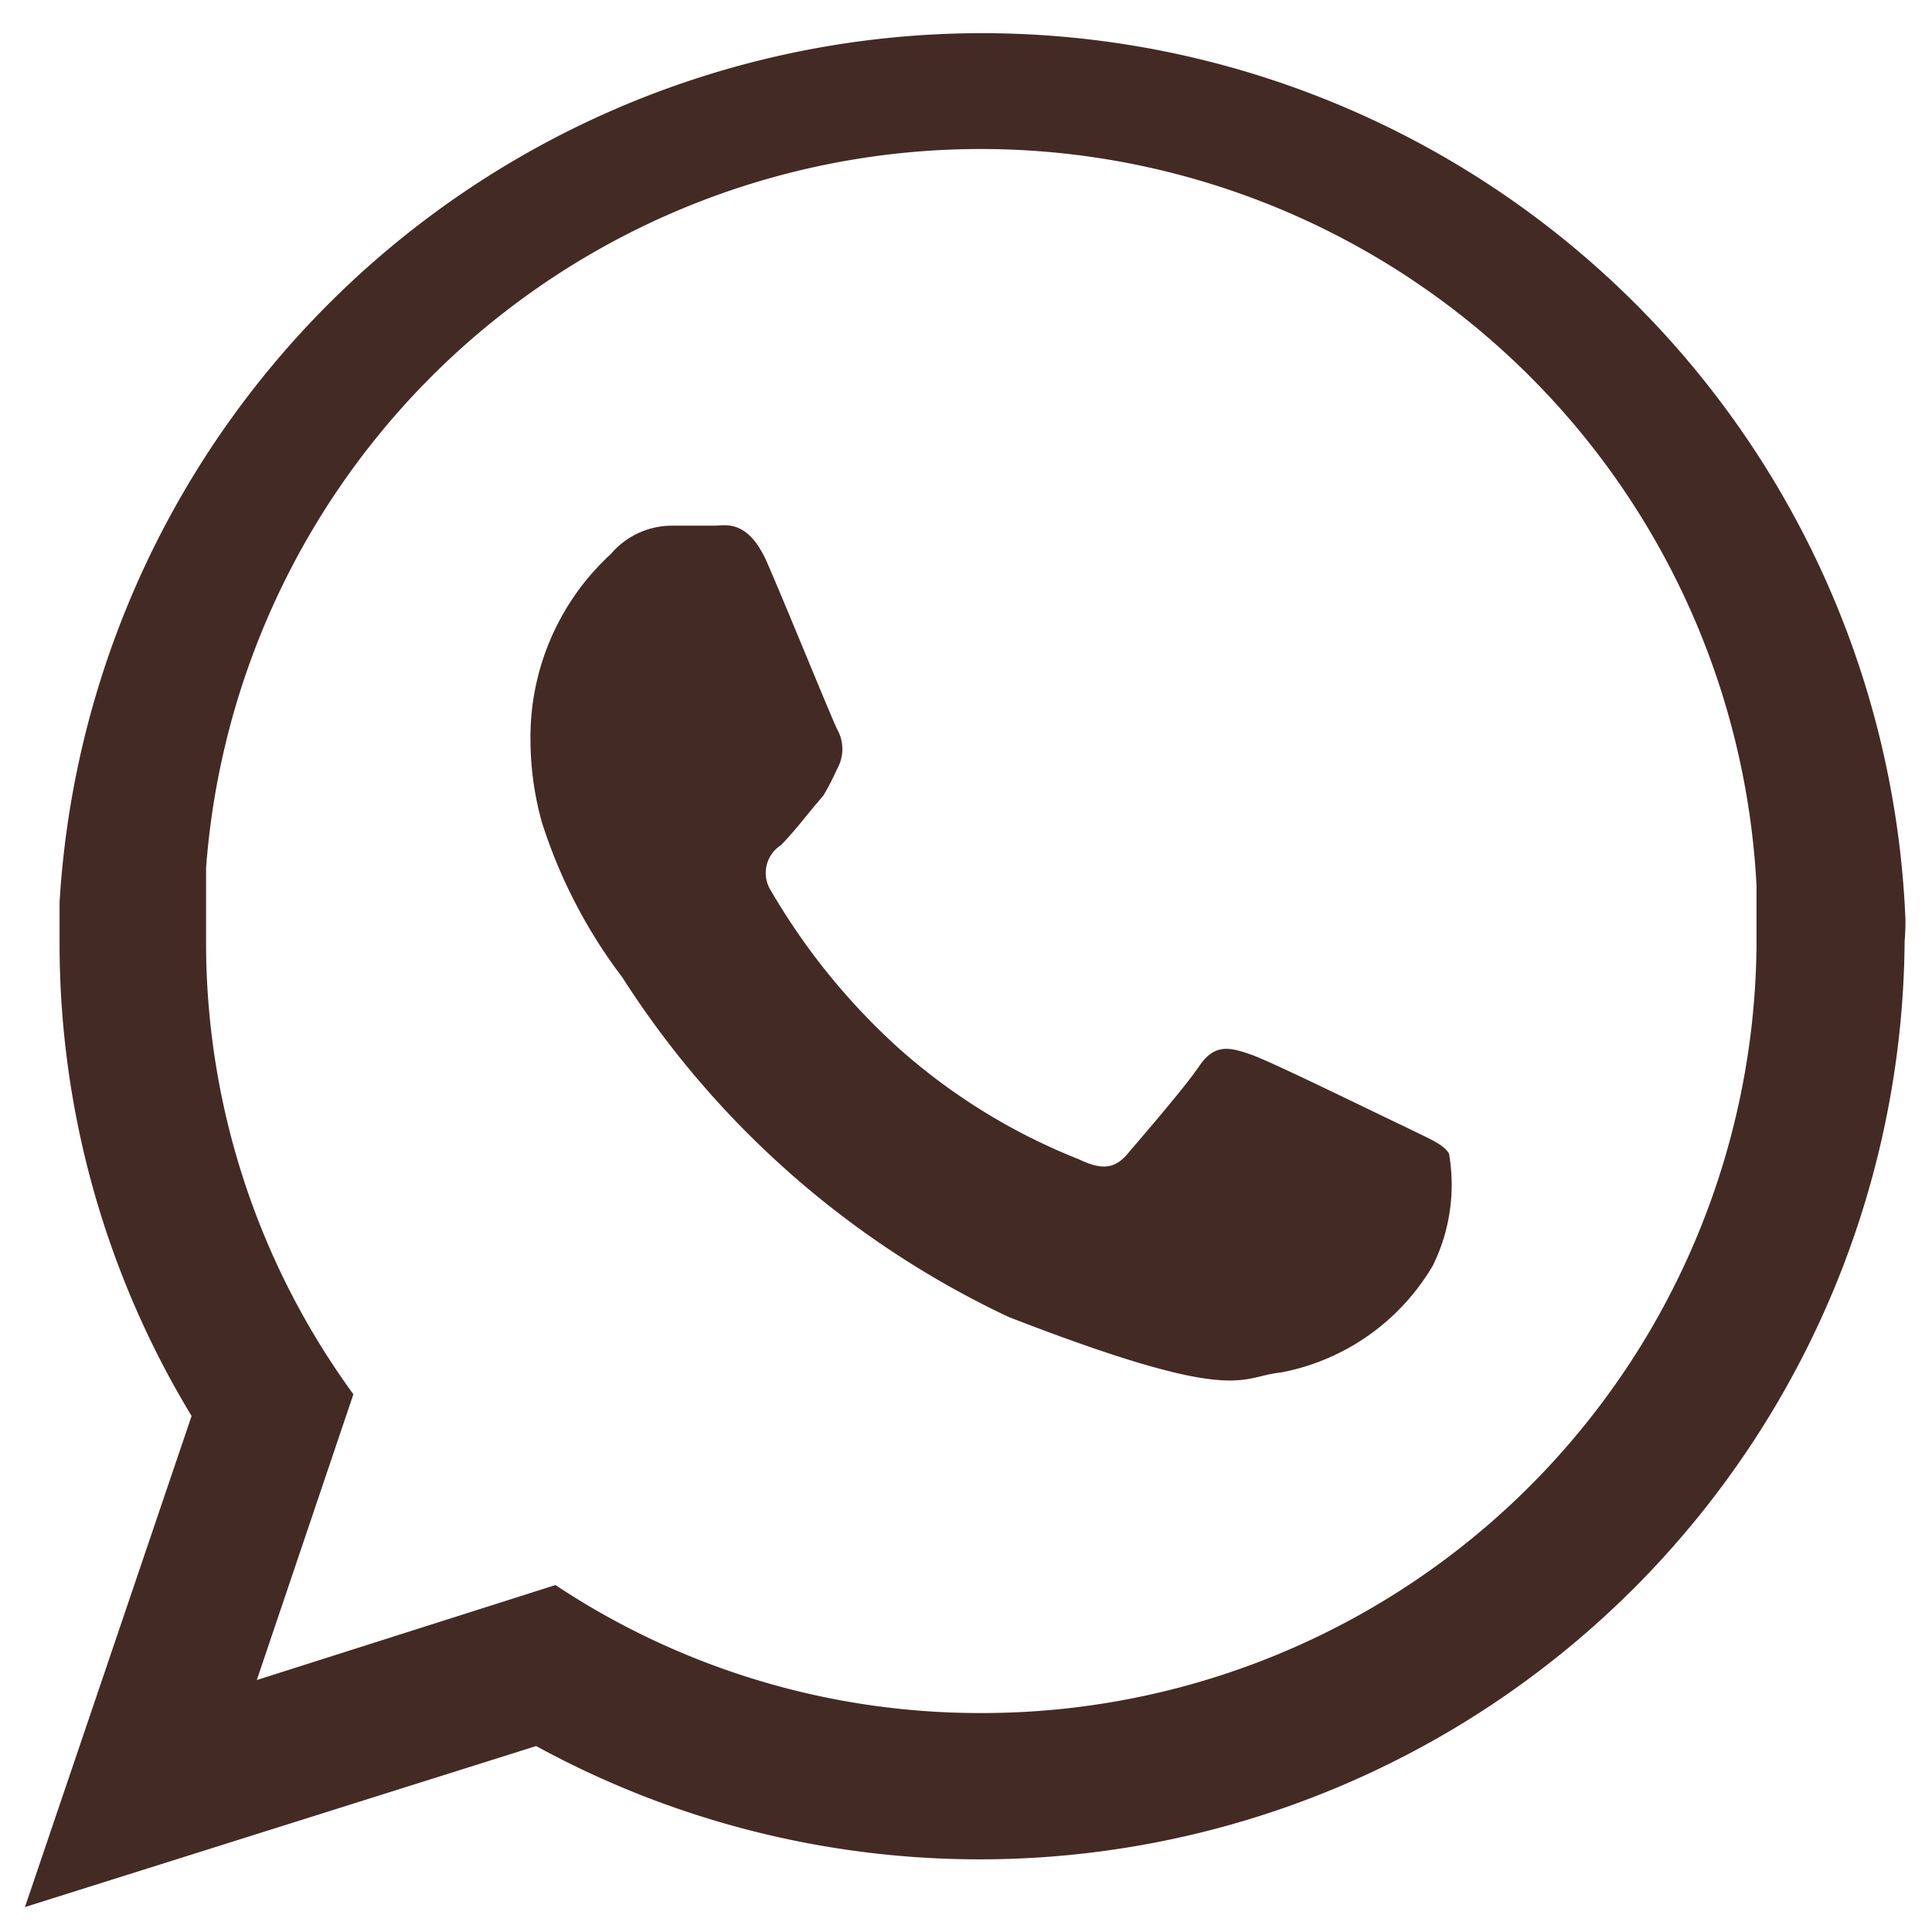
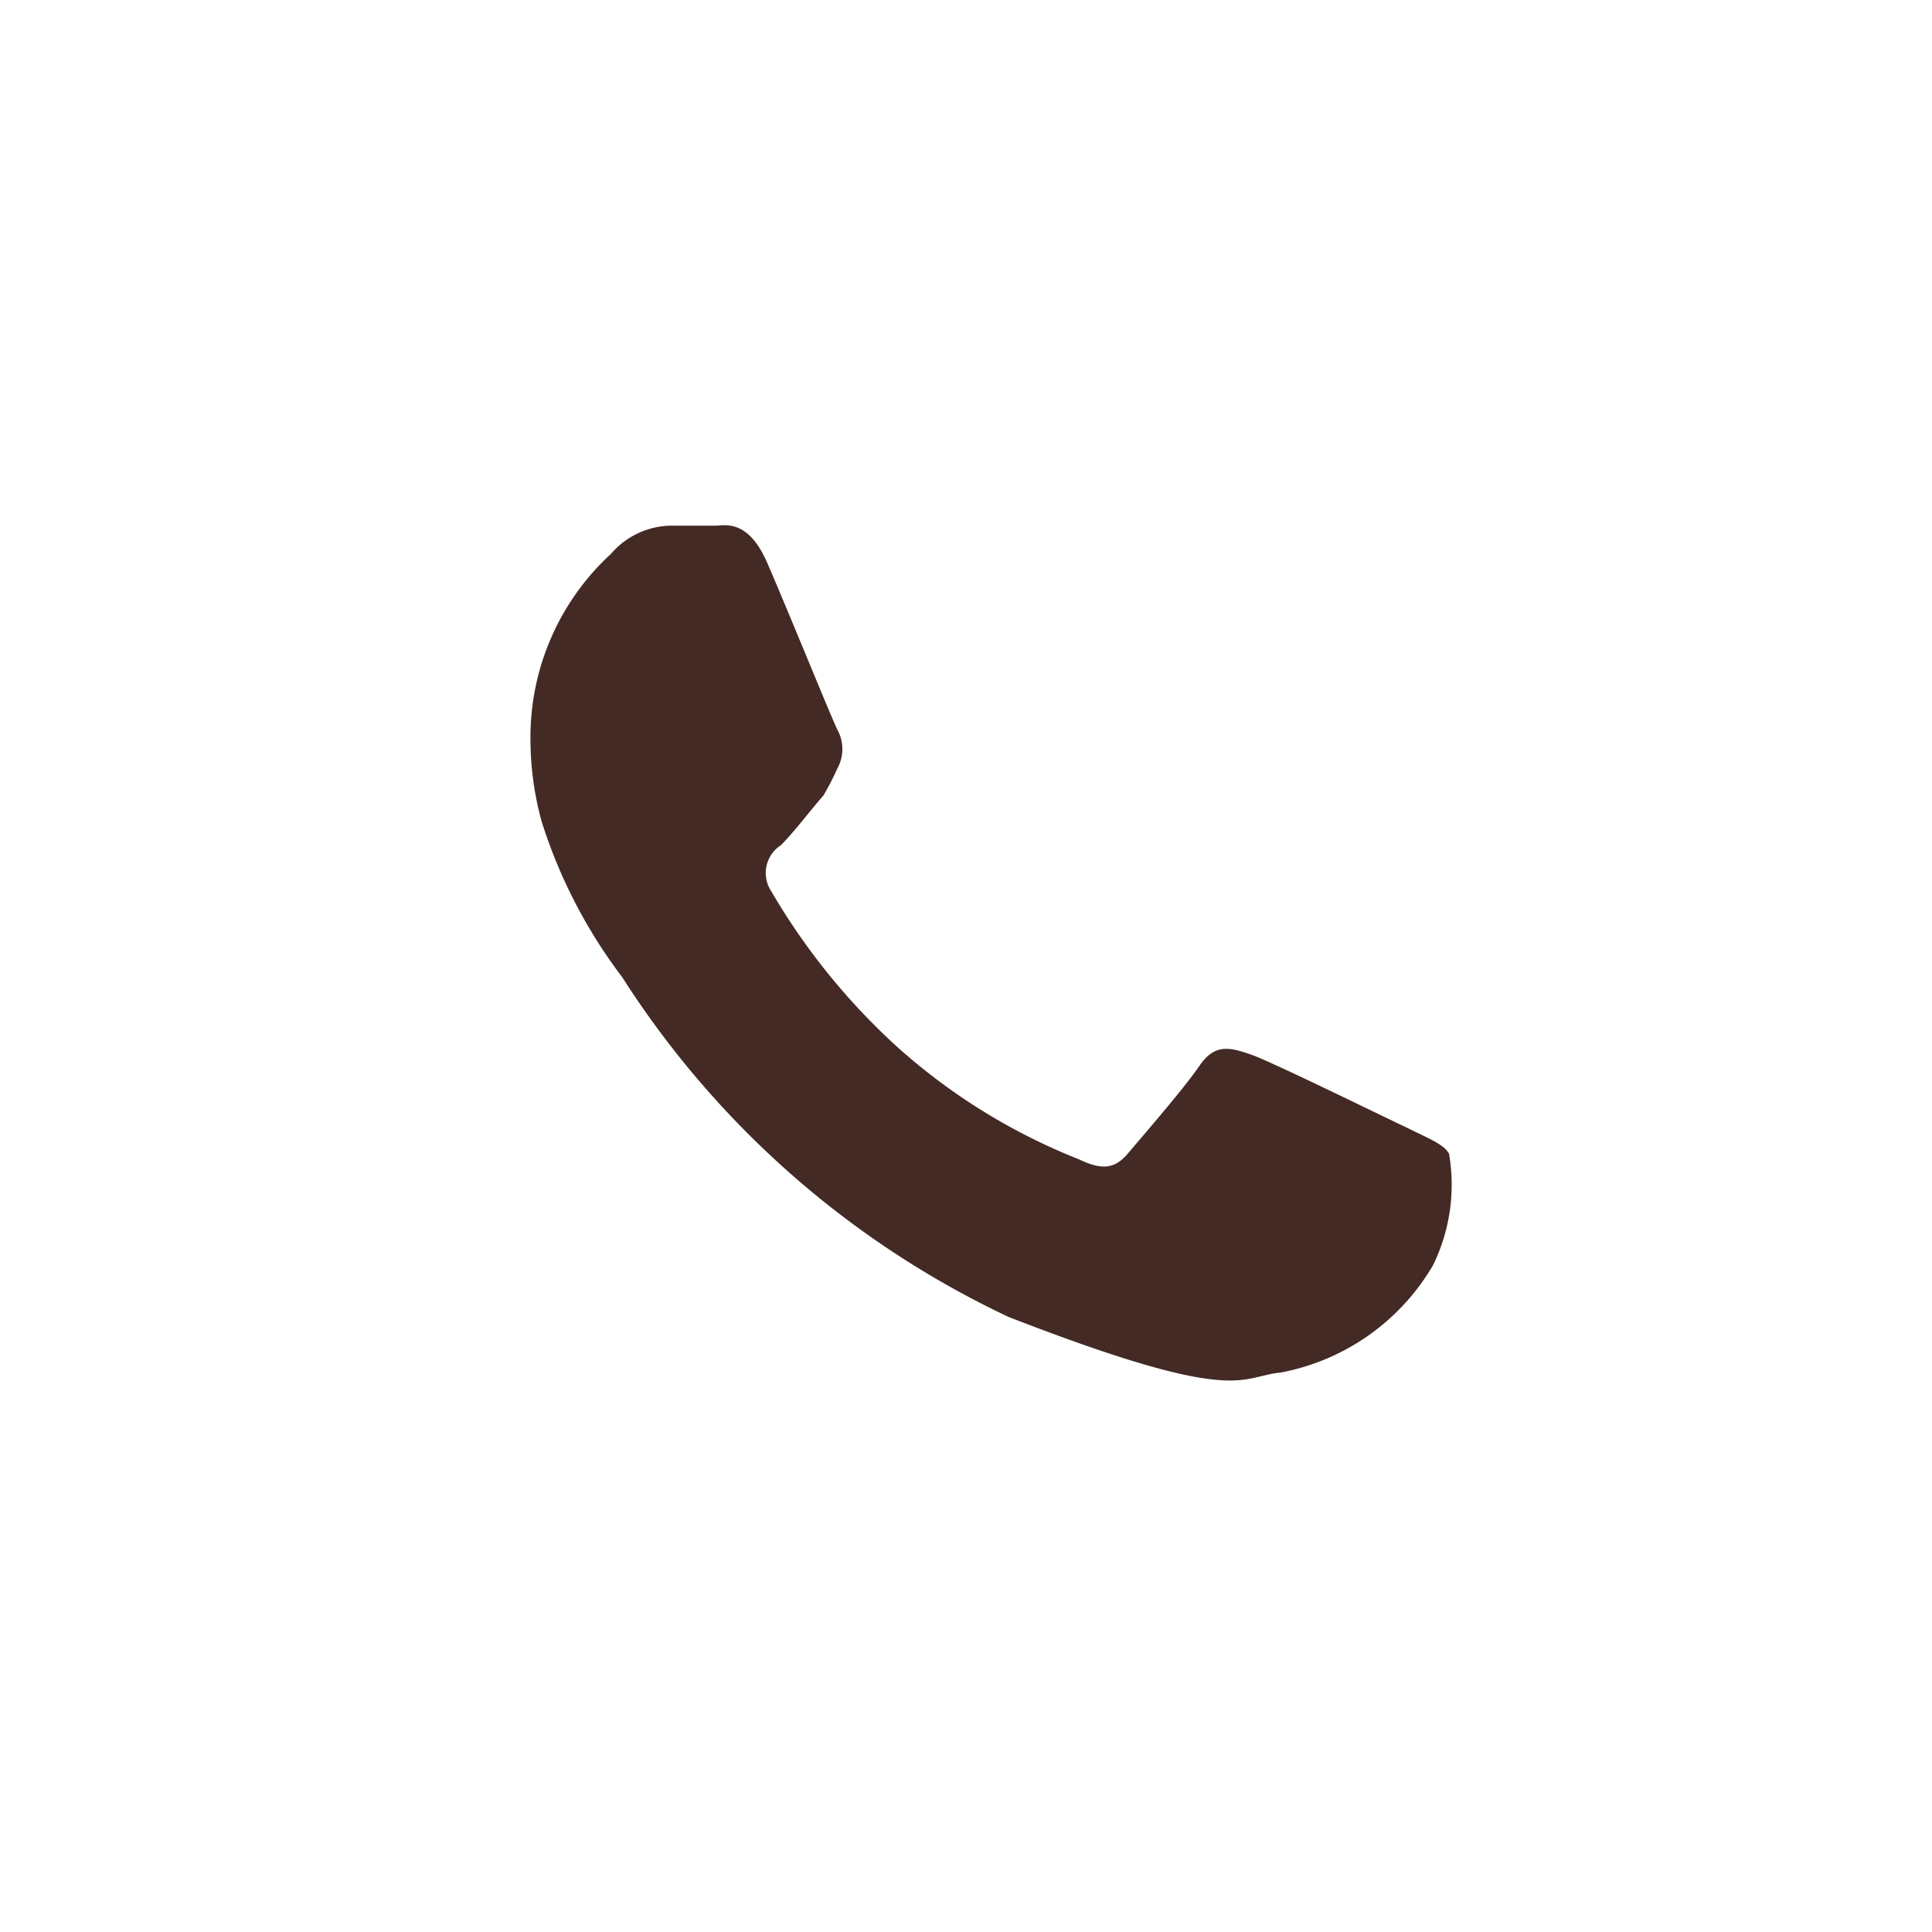
<svg xmlns="http://www.w3.org/2000/svg" width="24" height="24" data-name="Layer 1">
  <g>
    <title>Layer 1</title>
-     <path id="svg_1" fill-rule="evenodd" fill="#442a24" d="m23.67,11.42a11.48,11.48 0 0 0 -22.93,-0.21c0,0.16 0,0.33 0,0.5a11.32,11.32 0 0 0 1.64,5.88l-2.07,6.1l6.35,-2a11.49,11.49 0 0 0 17,-10a2.71,2.71 0 0 0 0.01,-0.27zm-11.47,9.86a9.53,9.53 0 0 1 -5.3,-1.59l-3.71,1.18l1.2,-3.55a9.51,9.51 0 0 1 -1.83,-5.61c0,-0.32 0,-0.63 0,-0.93a9.65,9.65 0 0 1 19.26,0.22c0,0.25 0,0.49 0,0.75a9.62,9.62 0 0 1 -9.62,9.53z" class="cls-1" />
    <path id="svg_2" fill-rule="evenodd" fill="#442a24" d="m17.46,14c-0.28,-0.13 -1.66,-0.81 -1.92,-0.9s-0.45,-0.14 -0.64,0.14s-0.73,0.9 -0.89,1.09s-0.32,0.21 -0.61,0.07a7.51,7.51 0 0 1 -2.26,-1.4a8.2,8.2 0 0 1 -1.56,-1.93a0.41,0.41 0 0 1 0.12,-0.57c0.13,-0.13 0.28,-0.32 0.42,-0.49l0.11,-0.13a3.34,3.34 0 0 0 0.17,-0.33a0.5,0.5 0 0 0 0,-0.49c-0.07,-0.14 -0.63,-1.52 -0.87,-2.07s-0.53,-0.46 -0.65,-0.46l-0.54,0a1,1 0 0 0 -0.75,0.35a3.09,3.09 0 0 0 -1,2.33a3.83,3.83 0 0 0 0.14,1a6.37,6.37 0 0 0 1,1.93a11.52,11.52 0 0 0 4.8,4.22c2.86,1.11 2.86,0.74 3.38,0.69a2.79,2.79 0 0 0 1.89,-1.33a2.27,2.27 0 0 0 0.2,-1.39c-0.07,-0.12 -0.26,-0.19 -0.54,-0.33z" class="cls-1" />
  </g>
</svg>